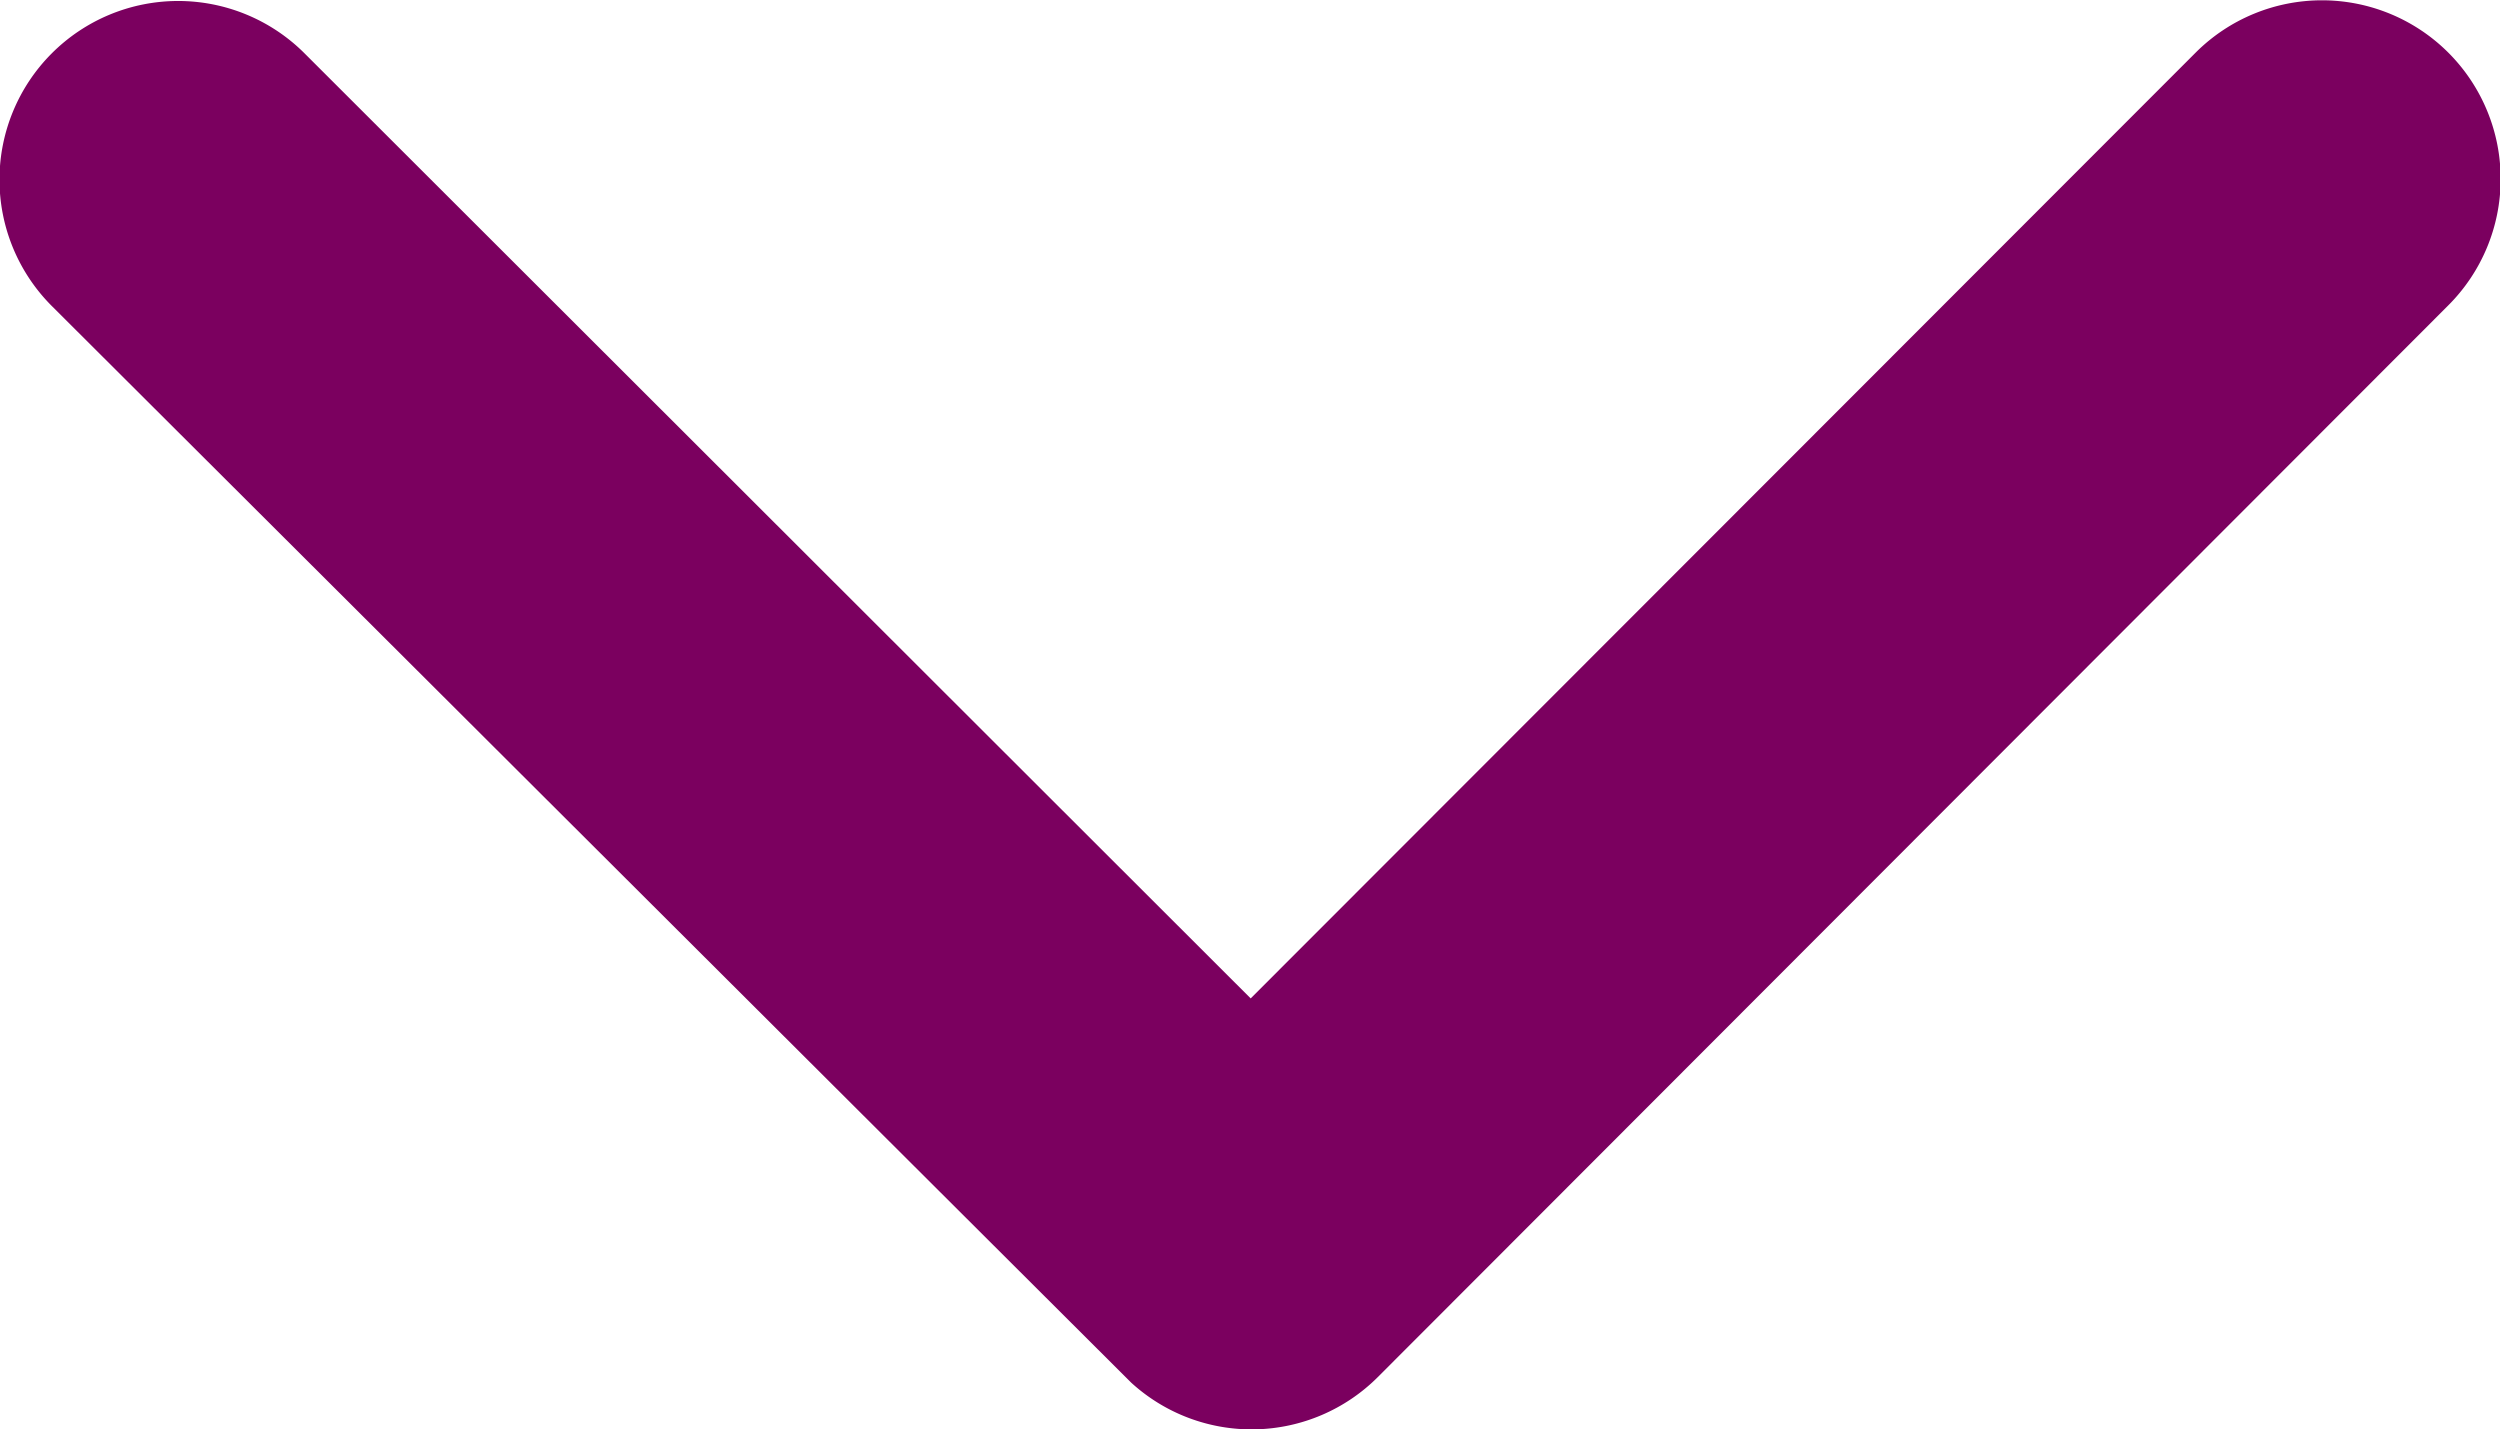
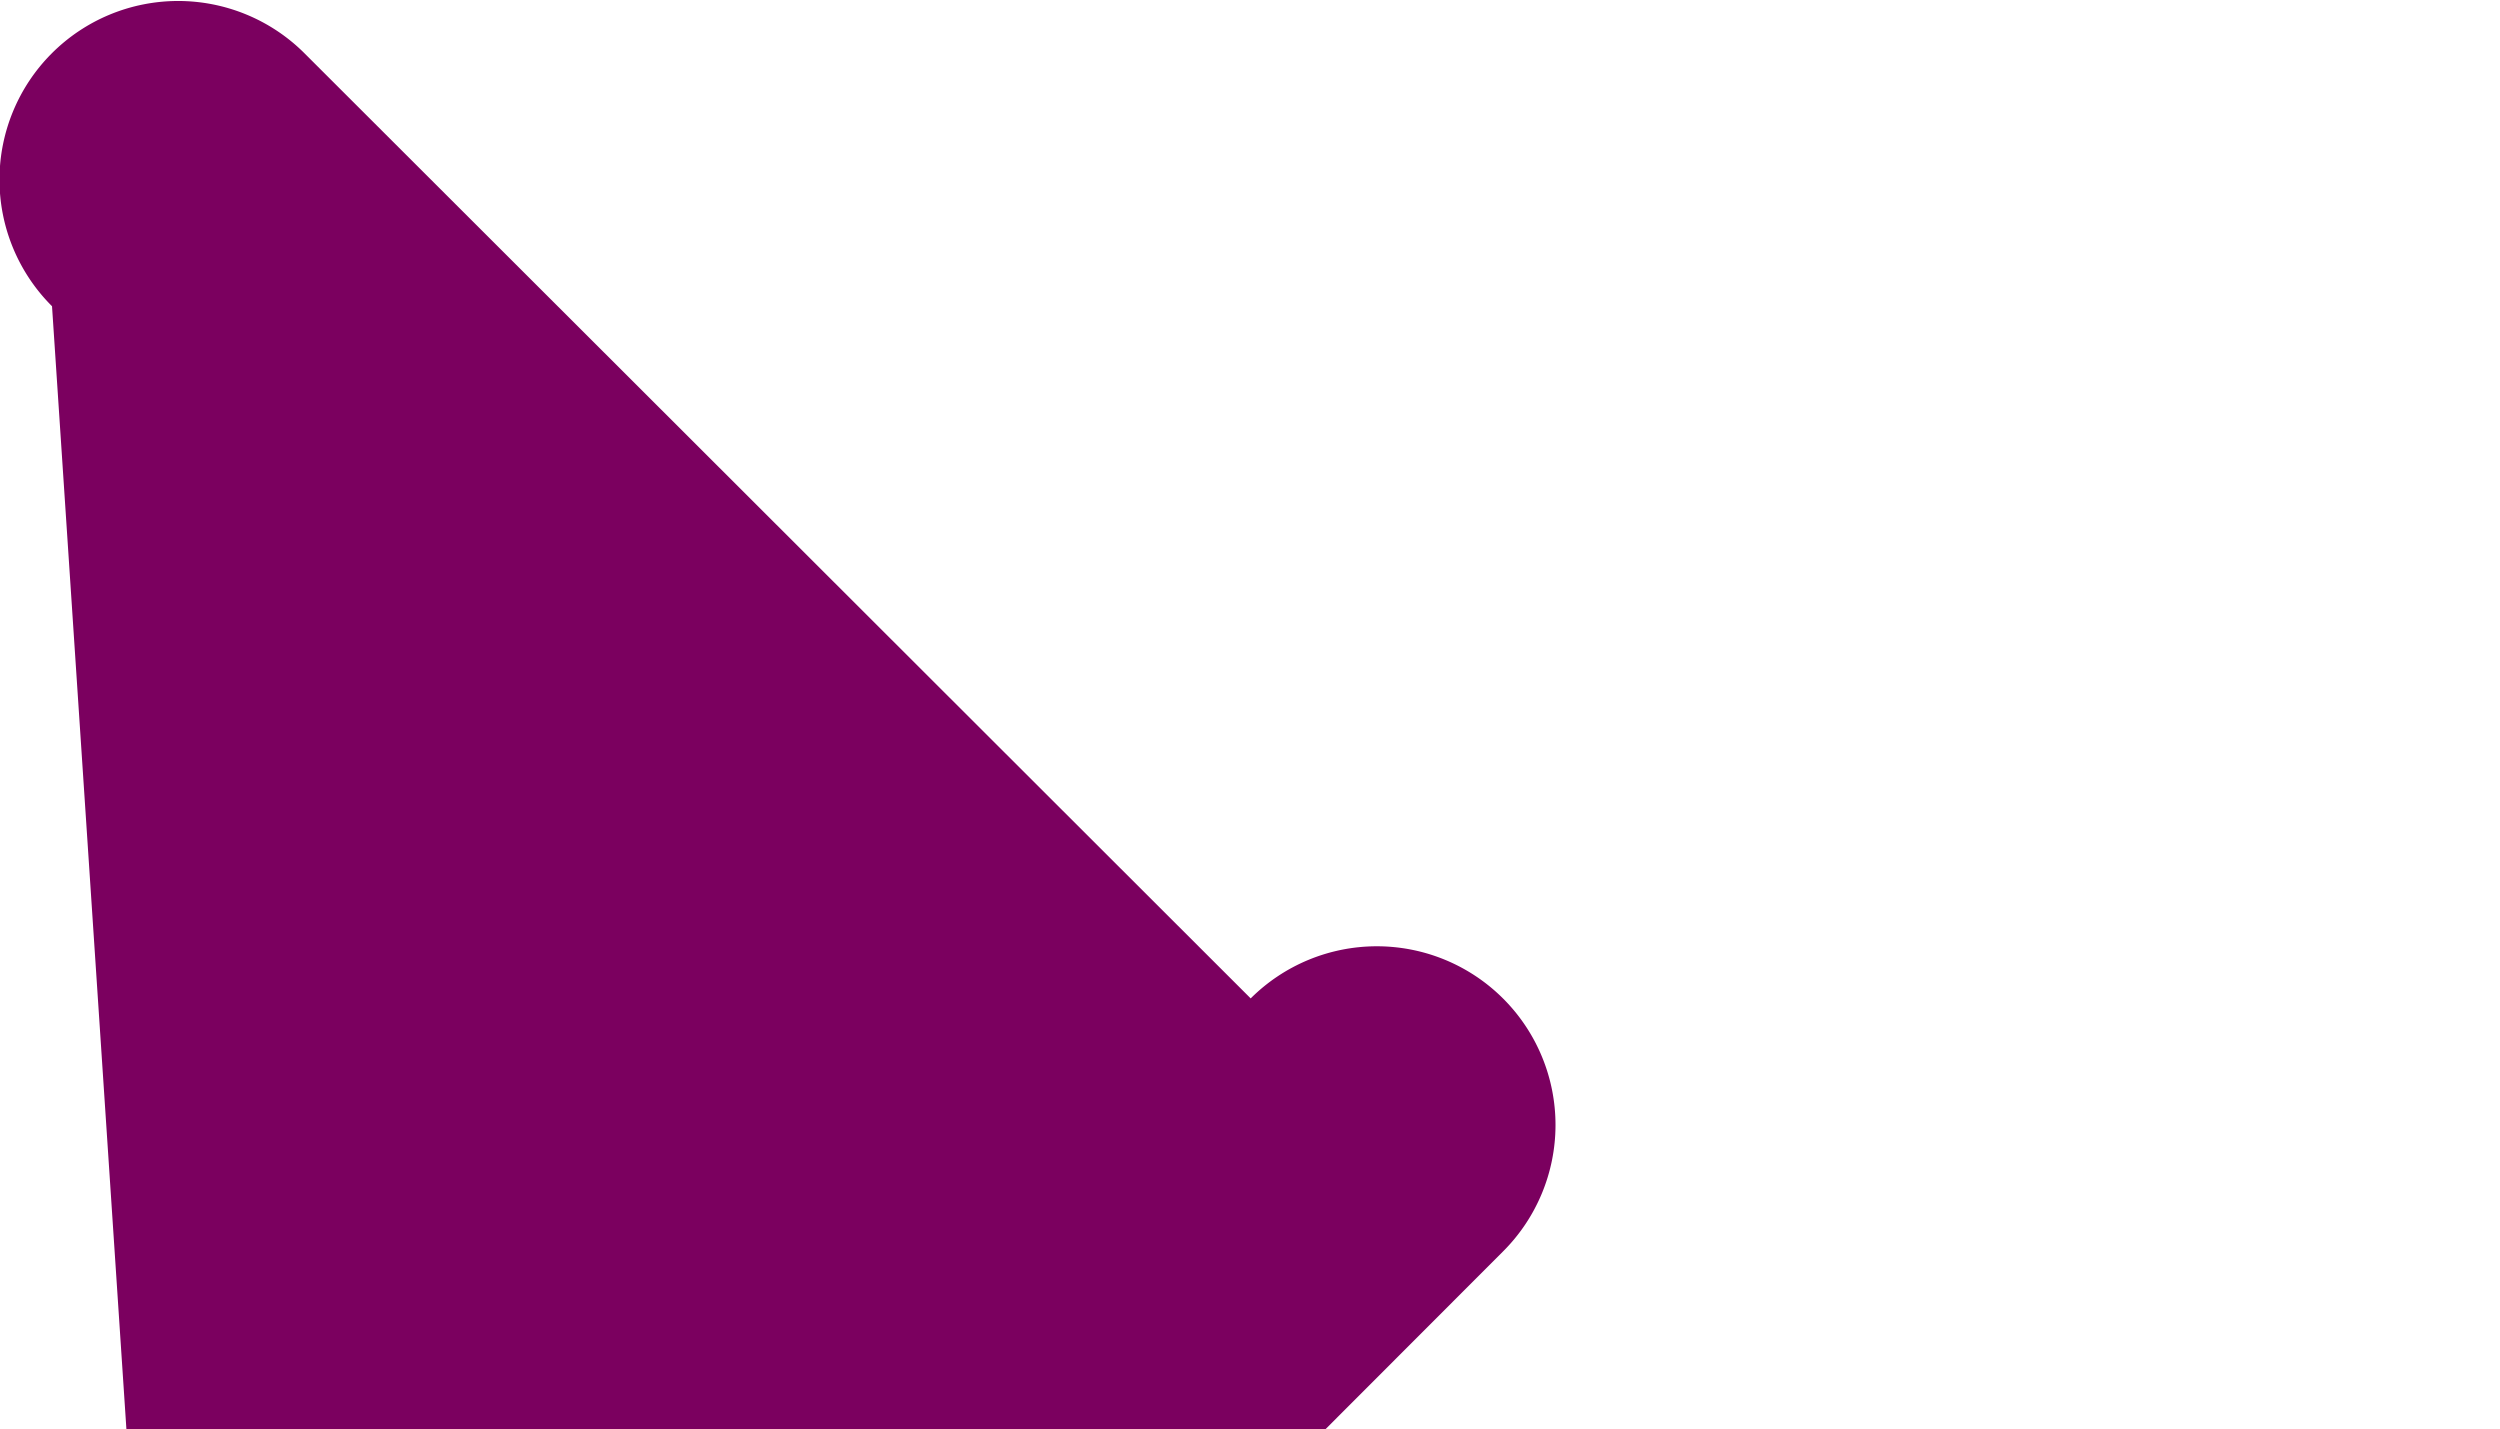
<svg xmlns="http://www.w3.org/2000/svg" role="presentation" width="18.214" height="10.414" viewBox="0 0 18.214 10.414">
-   <path id="Icon_ionic-ios-arrow-up" data-name="Icon ionic-ios-arrow-up" d="M15.3,18.525l6.886-6.892a1.3,1.3,0,0,1,1.838,1.844l-7.8,7.809a1.3,1.3,0,0,1-1.795.038L6.567,13.482a1.3,1.3,0,0,1,1.838-1.844Z" transform="translate(-6.188 -11.251)" fill="#7b005f" />
+   <path id="Icon_ionic-ios-arrow-up" data-name="Icon ionic-ios-arrow-up" d="M15.3,18.525a1.3,1.3,0,0,1,1.838,1.844l-7.8,7.809a1.3,1.3,0,0,1-1.795.038L6.567,13.482a1.3,1.3,0,0,1,1.838-1.844Z" transform="translate(-6.188 -11.251)" fill="#7b005f" />
</svg>